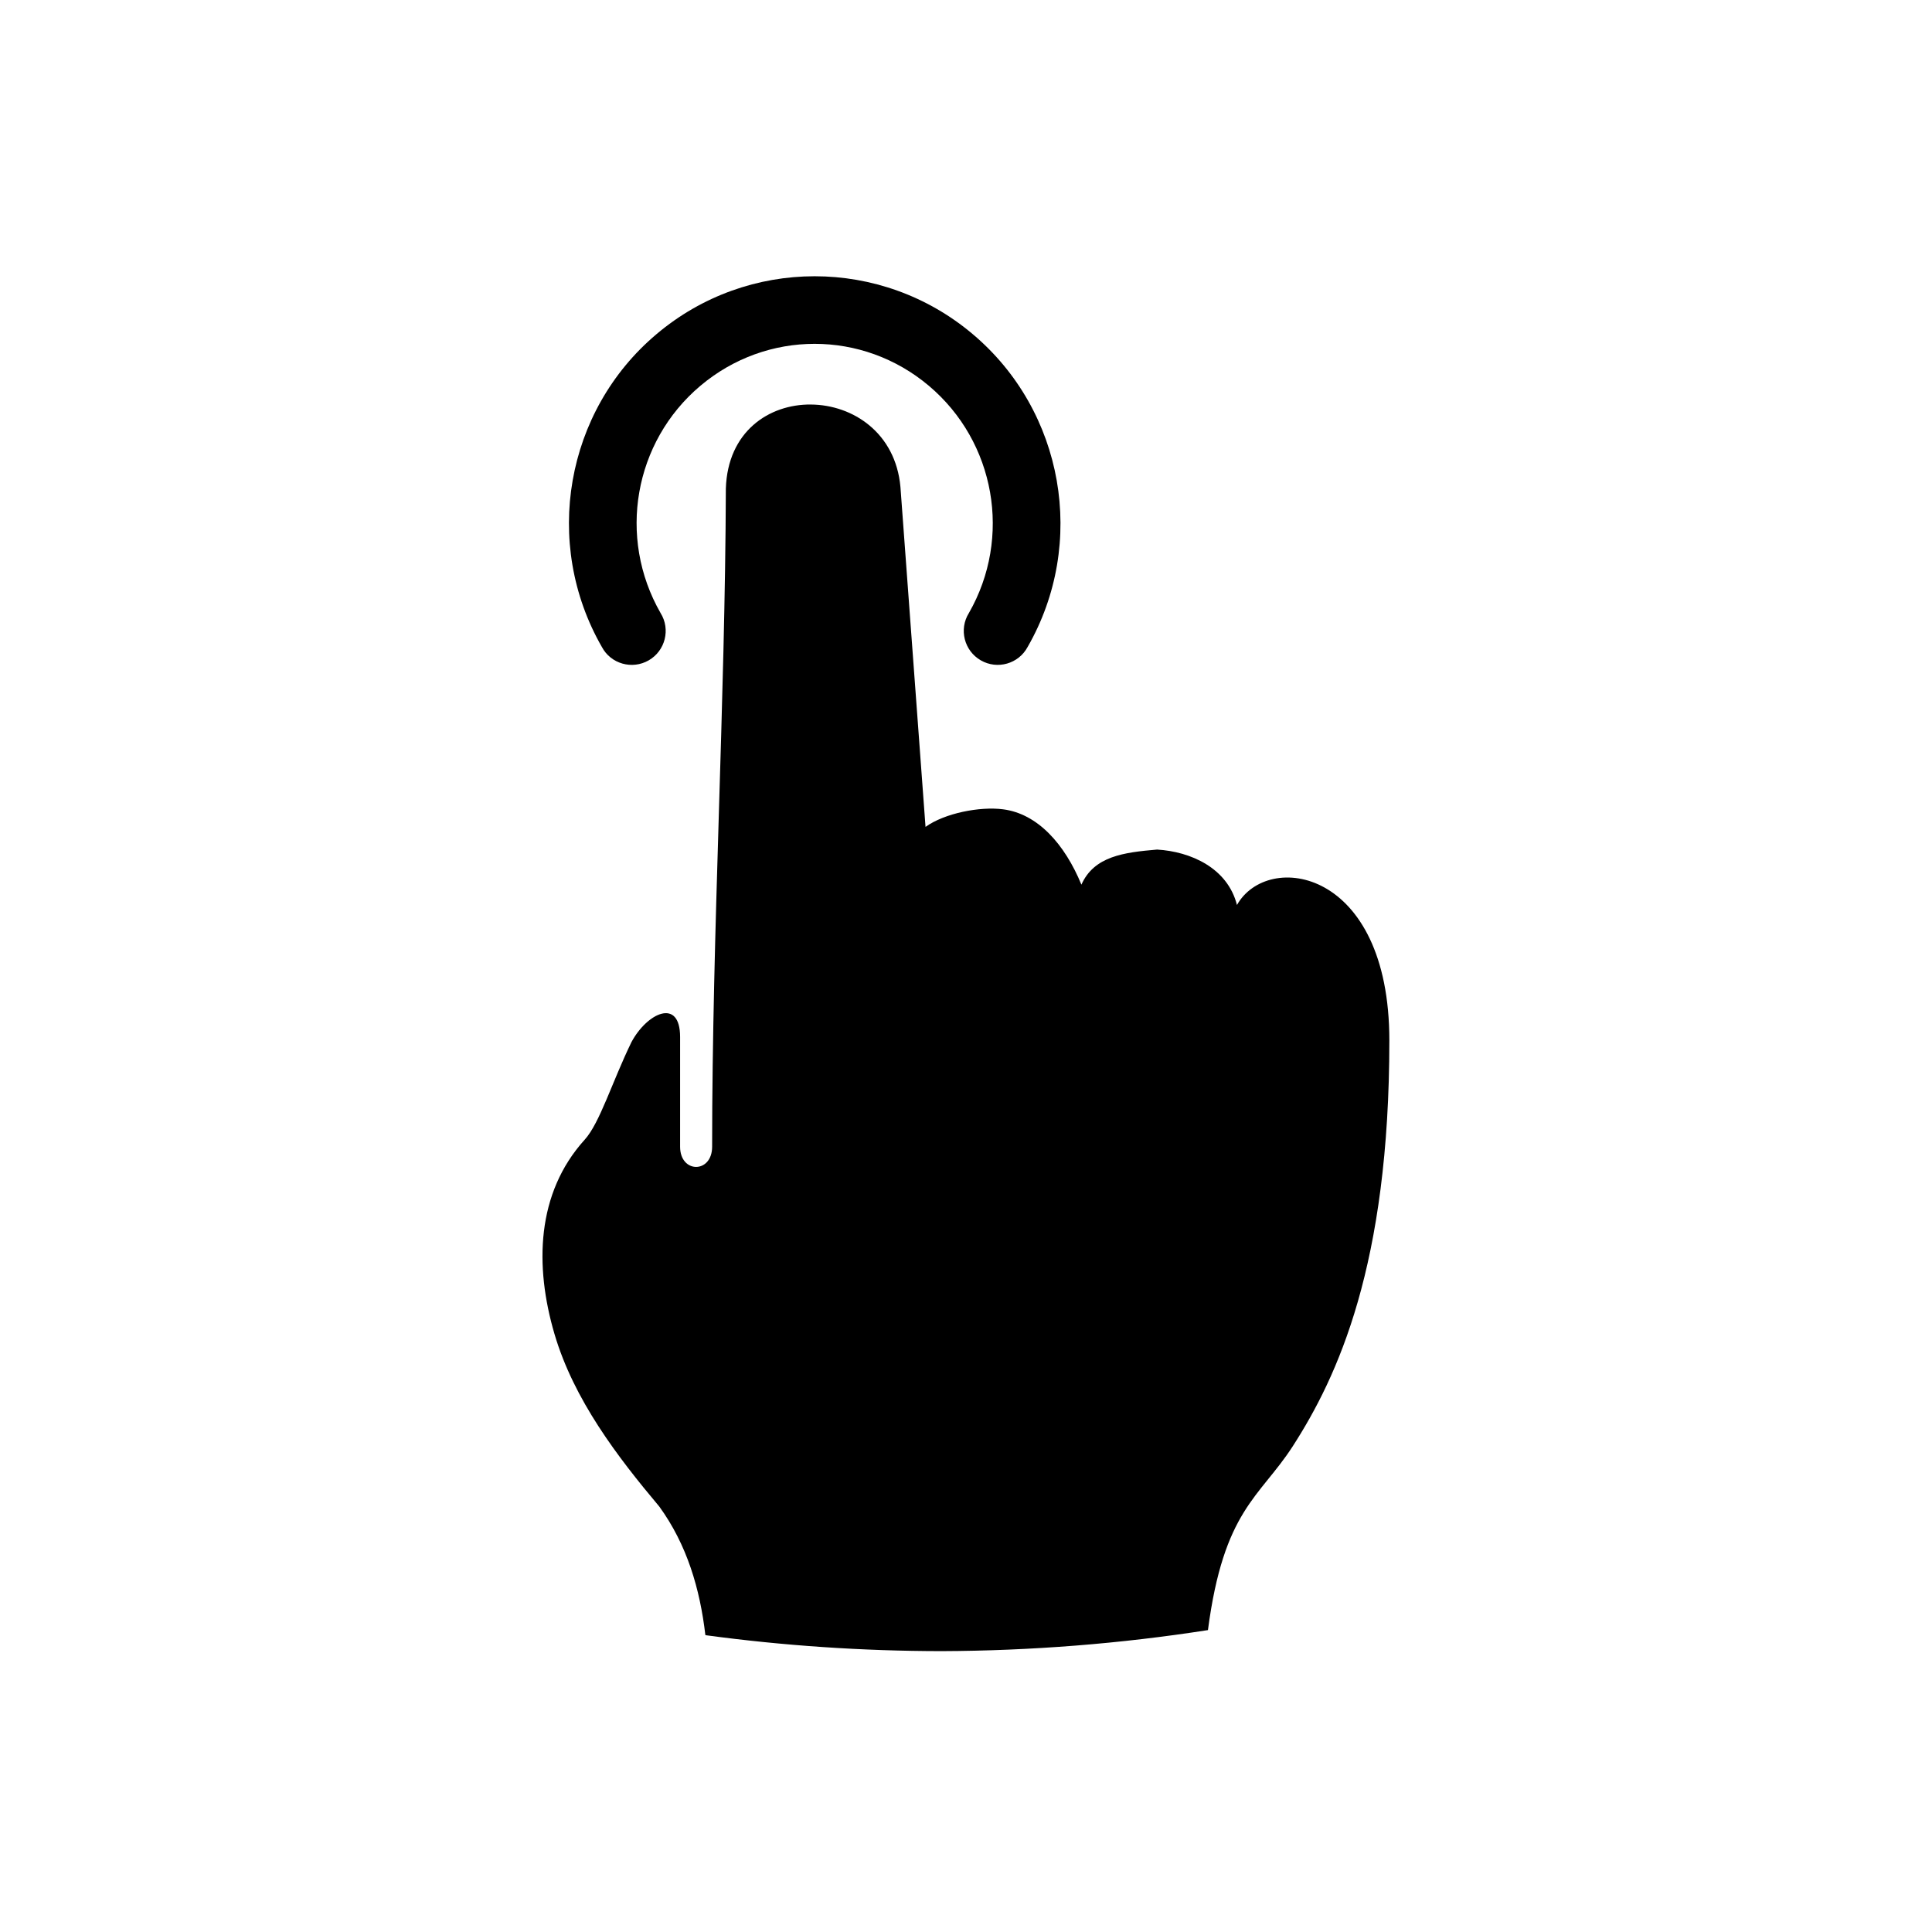
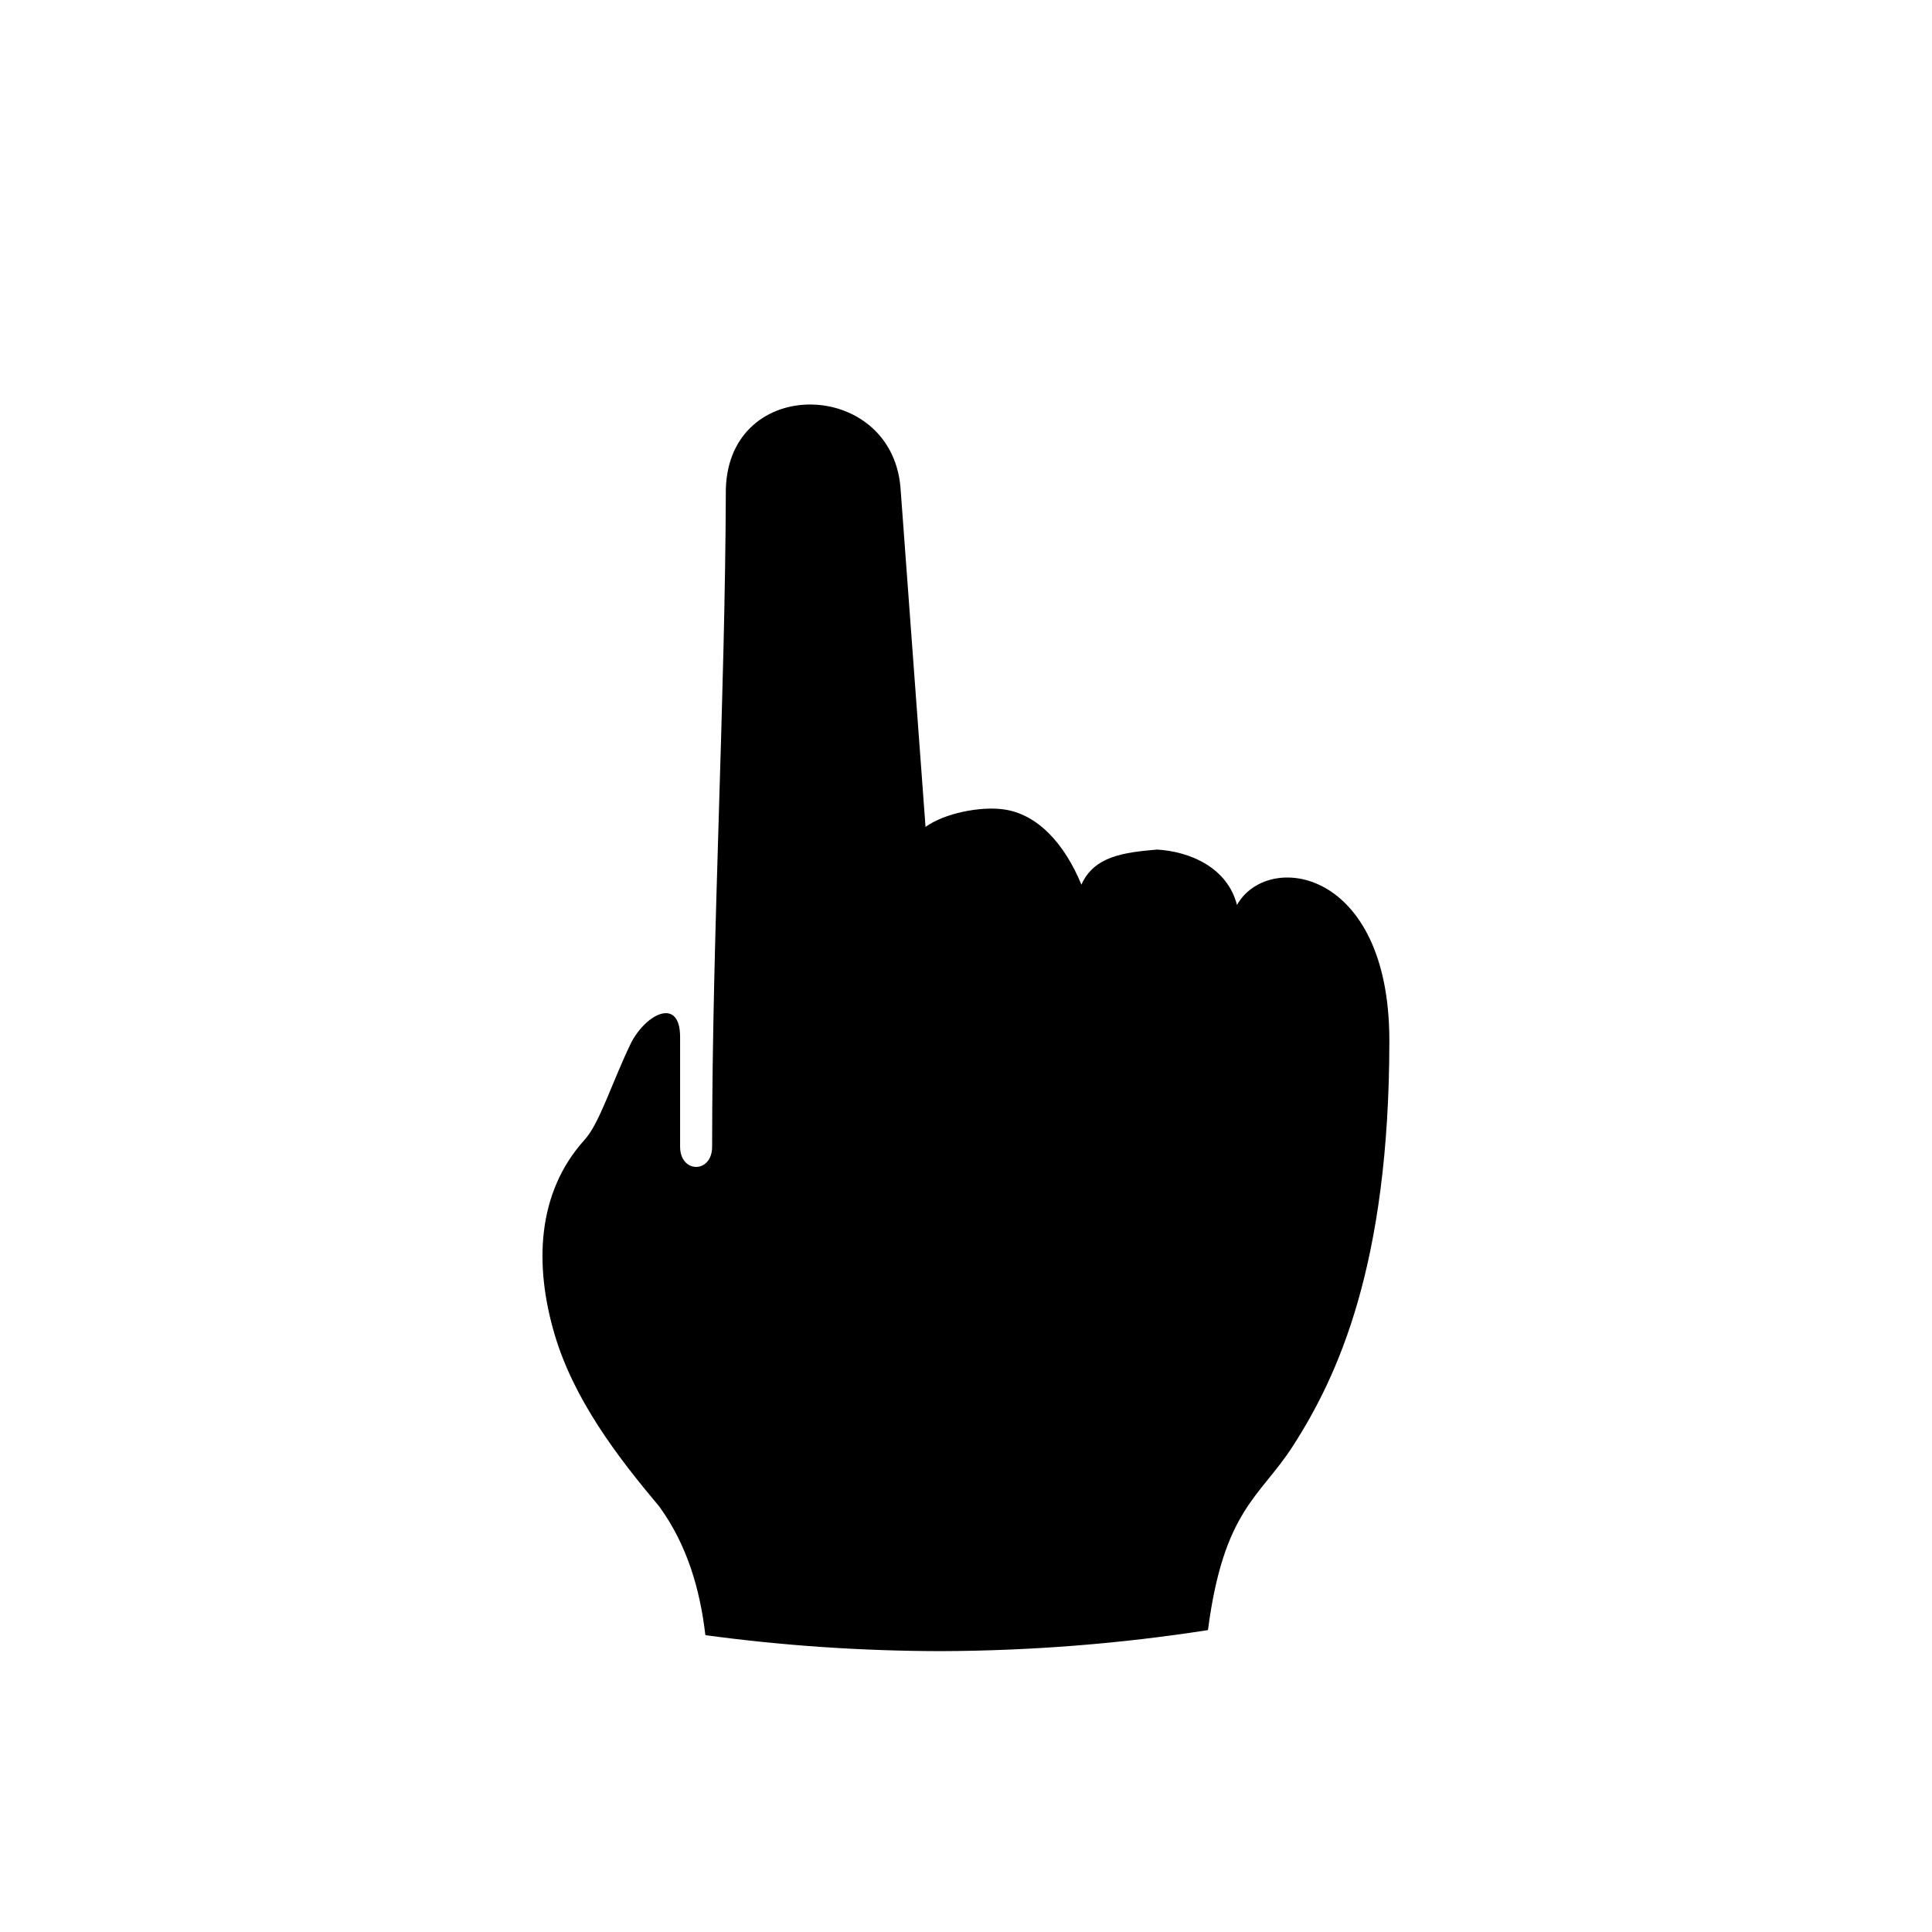
<svg xmlns="http://www.w3.org/2000/svg" fill="#000000" width="800px" height="800px" version="1.1" viewBox="144 144 512 512">
  <g>
    <path d="m358.89 251.2c-11.133-0.09-22.039 7.172-22.531 22.246-0.18 56.617-3.637 117.79-3.637 174.44 0 7.144-8.488 7.144-8.488 0v-29.062c0-10.523-8.75-6.394-12.891 1.344-5.094 10.461-8.398 21.457-12.387 25.852-12.863 14.203-13.297 33.504-8.023 51.461 5.129 17.465 16.738 32.625 27.789 45.773 7.344 10.117 10.781 21.832 12.207 34.051l0.242 0.062c20.527 2.769 41.395 4.176 62.332 4.199 23.77-0.09 47.441-1.961 70.617-5.574 4.172-31.836 13.648-35.105 22.418-48.629 11.953-18.547 25.656-48.082 25.656-107.61 0-45.746-32.273-50.352-40.383-35.922-2.508-9.879-12.359-14.164-21.164-14.688-8.793 0.754-16.699 1.746-20.059 9.297-4.434-10.758-11.605-18.805-20.785-19.969-6.129-0.793-15.461 1.023-20.527 4.664l-6.648-90.086c-1.285-14.348-12.621-21.773-23.738-21.844z" />
-     <path d="m359.88 217.21c-14.902 0-29.824 5.133-41.895 15.34-24.168 20.375-30.262 55.398-14.492 82.887 2.367 4.496 8.027 6.098 12.426 3.559 4.394-2.535 5.828-8.223 3.141-12.535-11.488-20.027-7.055-45.367 10.535-60.207 17.578-14.844 42.996-14.844 60.586 0 17.578 14.84 22.066 40.18 10.586 60.207-2.688 4.309-1.254 9.996 3.152 12.535 4.394 2.535 10.027 0.934 12.422-3.559 15.77-27.492 9.621-62.512-14.555-82.887-12.078-10.207-27.008-15.34-41.906-15.34z" />
  </g>
</svg>